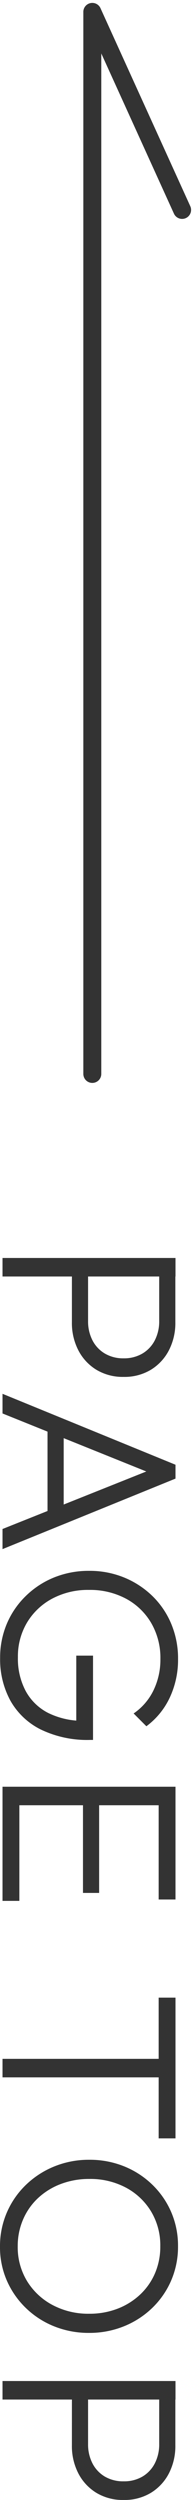
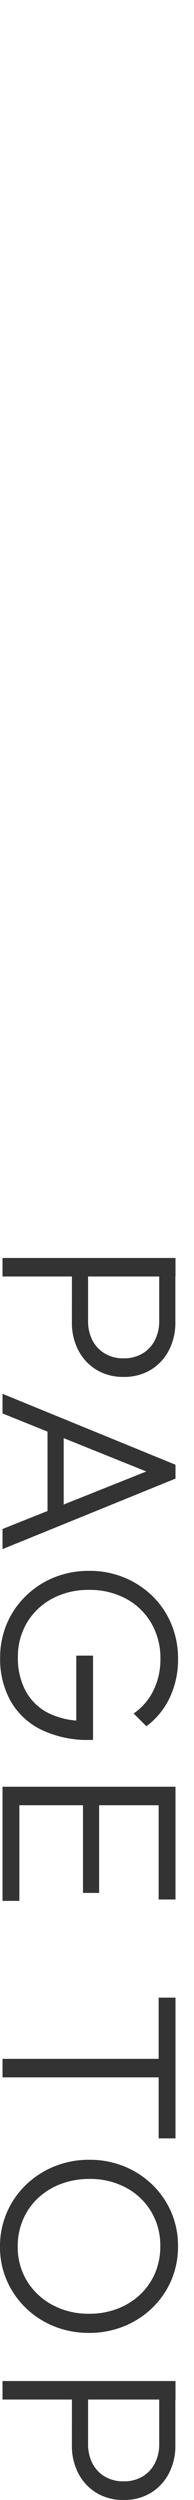
<svg xmlns="http://www.w3.org/2000/svg" width="10.802" height="138.886" viewBox="0 0 10.802 138.886">
  <g id="グループ_10219" data-name="グループ 10219" transform="translate(-1121.36 -157.838)">
    <path id="パス_46156" data-name="パス 46156" d="M1.89-3.864v-.9H4.725a2.3,2.3,0,0,0,1.066-.24,1.815,1.815,0,0,0,.737-.684A2,2,0,0,0,6.8-6.748,2,2,0,0,0,6.528-7.8a1.815,1.815,0,0,0-.737-.684,2.3,2.3,0,0,0-1.066-.24H1.89v-.9H4.8a3.3,3.3,0,0,1,1.55.357,2.738,2.738,0,0,1,1.082,1,2.839,2.839,0,0,1,.4,1.523,2.846,2.846,0,0,1-.4,1.524,2.735,2.735,0,0,1-1.082,1,3.3,3.3,0,0,1-1.55.357ZM1.225,0V-9.632H2.254V0ZM8.771,0l3.941-9.632h.77L17.4,0H16.282L12.887-8.505h.4L9.863,0Zm1.8-2.506v-.9h5.04v.9ZM23.443.133a4.807,4.807,0,0,1-1.908-.378A4.7,4.7,0,0,1,20-1.3,4.854,4.854,0,0,1,18.974-2.87a5.131,5.131,0,0,1-.368-1.953,5.063,5.063,0,0,1,.371-1.95A4.935,4.935,0,0,1,20.01-8.351,4.665,4.665,0,0,1,21.563-9.4a4.97,4.97,0,0,1,1.943-.374,4.945,4.945,0,0,1,2.135.458,4.191,4.191,0,0,1,1.6,1.306L26.53-7.3a3.29,3.29,0,0,0-1.284-1.106,3.907,3.907,0,0,0-1.74-.385,3.858,3.858,0,0,0-2,.511,3.587,3.587,0,0,0-1.354,1.407,4.244,4.244,0,0,0-.486,2.058,4.229,4.229,0,0,0,.486,2.051,3.617,3.617,0,0,0,1.33,1.4,3.667,3.667,0,0,0,1.929.507,3.832,3.832,0,0,0,1.865-.43A2.946,2.946,0,0,0,26.5-2.541a4.328,4.328,0,0,0,.438-2l.588.434H23.317V-5.04H28v.154a5.953,5.953,0,0,1-.577,2.751,3.968,3.968,0,0,1-1.6,1.694A4.784,4.784,0,0,1,23.443.133ZM30.6,0V-9.632h1.029V0Zm.679,0V-.938h5.663V0Zm0-4.48v-.9H36.5v.9Zm0-4.214v-.938h5.586v.938ZM45.717,0V-9.359h1.029V0Zm-3.4-8.694v-.938h7.819v.938ZM56.154.14a4.719,4.719,0,0,1-1.9-.381,4.729,4.729,0,0,1-1.537-1.064,4.947,4.947,0,0,1-1.025-1.585,5.094,5.094,0,0,1-.368-1.939,5.1,5.1,0,0,1,.364-1.939A4.866,4.866,0,0,1,52.707-8.34a4.717,4.717,0,0,1,1.526-1.054,4.707,4.707,0,0,1,1.893-.378,4.732,4.732,0,0,1,1.9.378A4.706,4.706,0,0,1,59.553-8.34a4.9,4.9,0,0,1,1.022,1.578,5.113,5.113,0,0,1,.368,1.946,5.137,5.137,0,0,1-.364,1.939A4.848,4.848,0,0,1,59.56-1.3,4.774,4.774,0,0,1,58.037-.241,4.628,4.628,0,0,1,56.154.14Zm-.028-.987a3.623,3.623,0,0,0,1.936-.518,3.688,3.688,0,0,0,1.33-1.418,4.235,4.235,0,0,0,.486-2.047,4.315,4.315,0,0,0-.28-1.575,3.84,3.84,0,0,0-.784-1.256,3.528,3.528,0,0,0-1.187-.83,3.756,3.756,0,0,0-1.5-.294,3.648,3.648,0,0,0-1.928.511,3.624,3.624,0,0,0-1.326,1.4,4.219,4.219,0,0,0-.483,2.041,4.4,4.4,0,0,0,.28,1.586,3.846,3.846,0,0,0,.781,1.267,3.524,3.524,0,0,0,1.187.833A3.707,3.707,0,0,0,56.126-.847Zm8.155-3.017v-.9h2.835a2.3,2.3,0,0,0,1.066-.24,1.815,1.815,0,0,0,.737-.684,2,2,0,0,0,.269-1.057A2,2,0,0,0,68.919-7.8a1.815,1.815,0,0,0-.737-.684,2.3,2.3,0,0,0-1.066-.24H64.281v-.9h2.912a3.3,3.3,0,0,1,1.55.357,2.738,2.738,0,0,1,1.081,1,2.839,2.839,0,0,1,.4,1.523,2.846,2.846,0,0,1-.4,1.524,2.735,2.735,0,0,1-1.081,1,3.3,3.3,0,0,1-1.55.357ZM63.616,0V-9.632h1.029V0Z" transform="translate(1121.5 226.5) rotate(90)" fill="#333" />
    <g id="グループ_10218" data-name="グループ 10218" transform="translate(0 5)">
-       <line id="線_94" data-name="線 94" y2="59" transform="translate(1126.5 153.5)" fill="none" stroke="#333" stroke-linecap="round" stroke-width="1" />
-       <line id="線_95" data-name="線 95" x2="5" y2="11" transform="translate(1126.5 153.5)" fill="none" stroke="#333" stroke-linecap="round" stroke-width="1" />
-     </g>
+       </g>
  </g>
</svg>